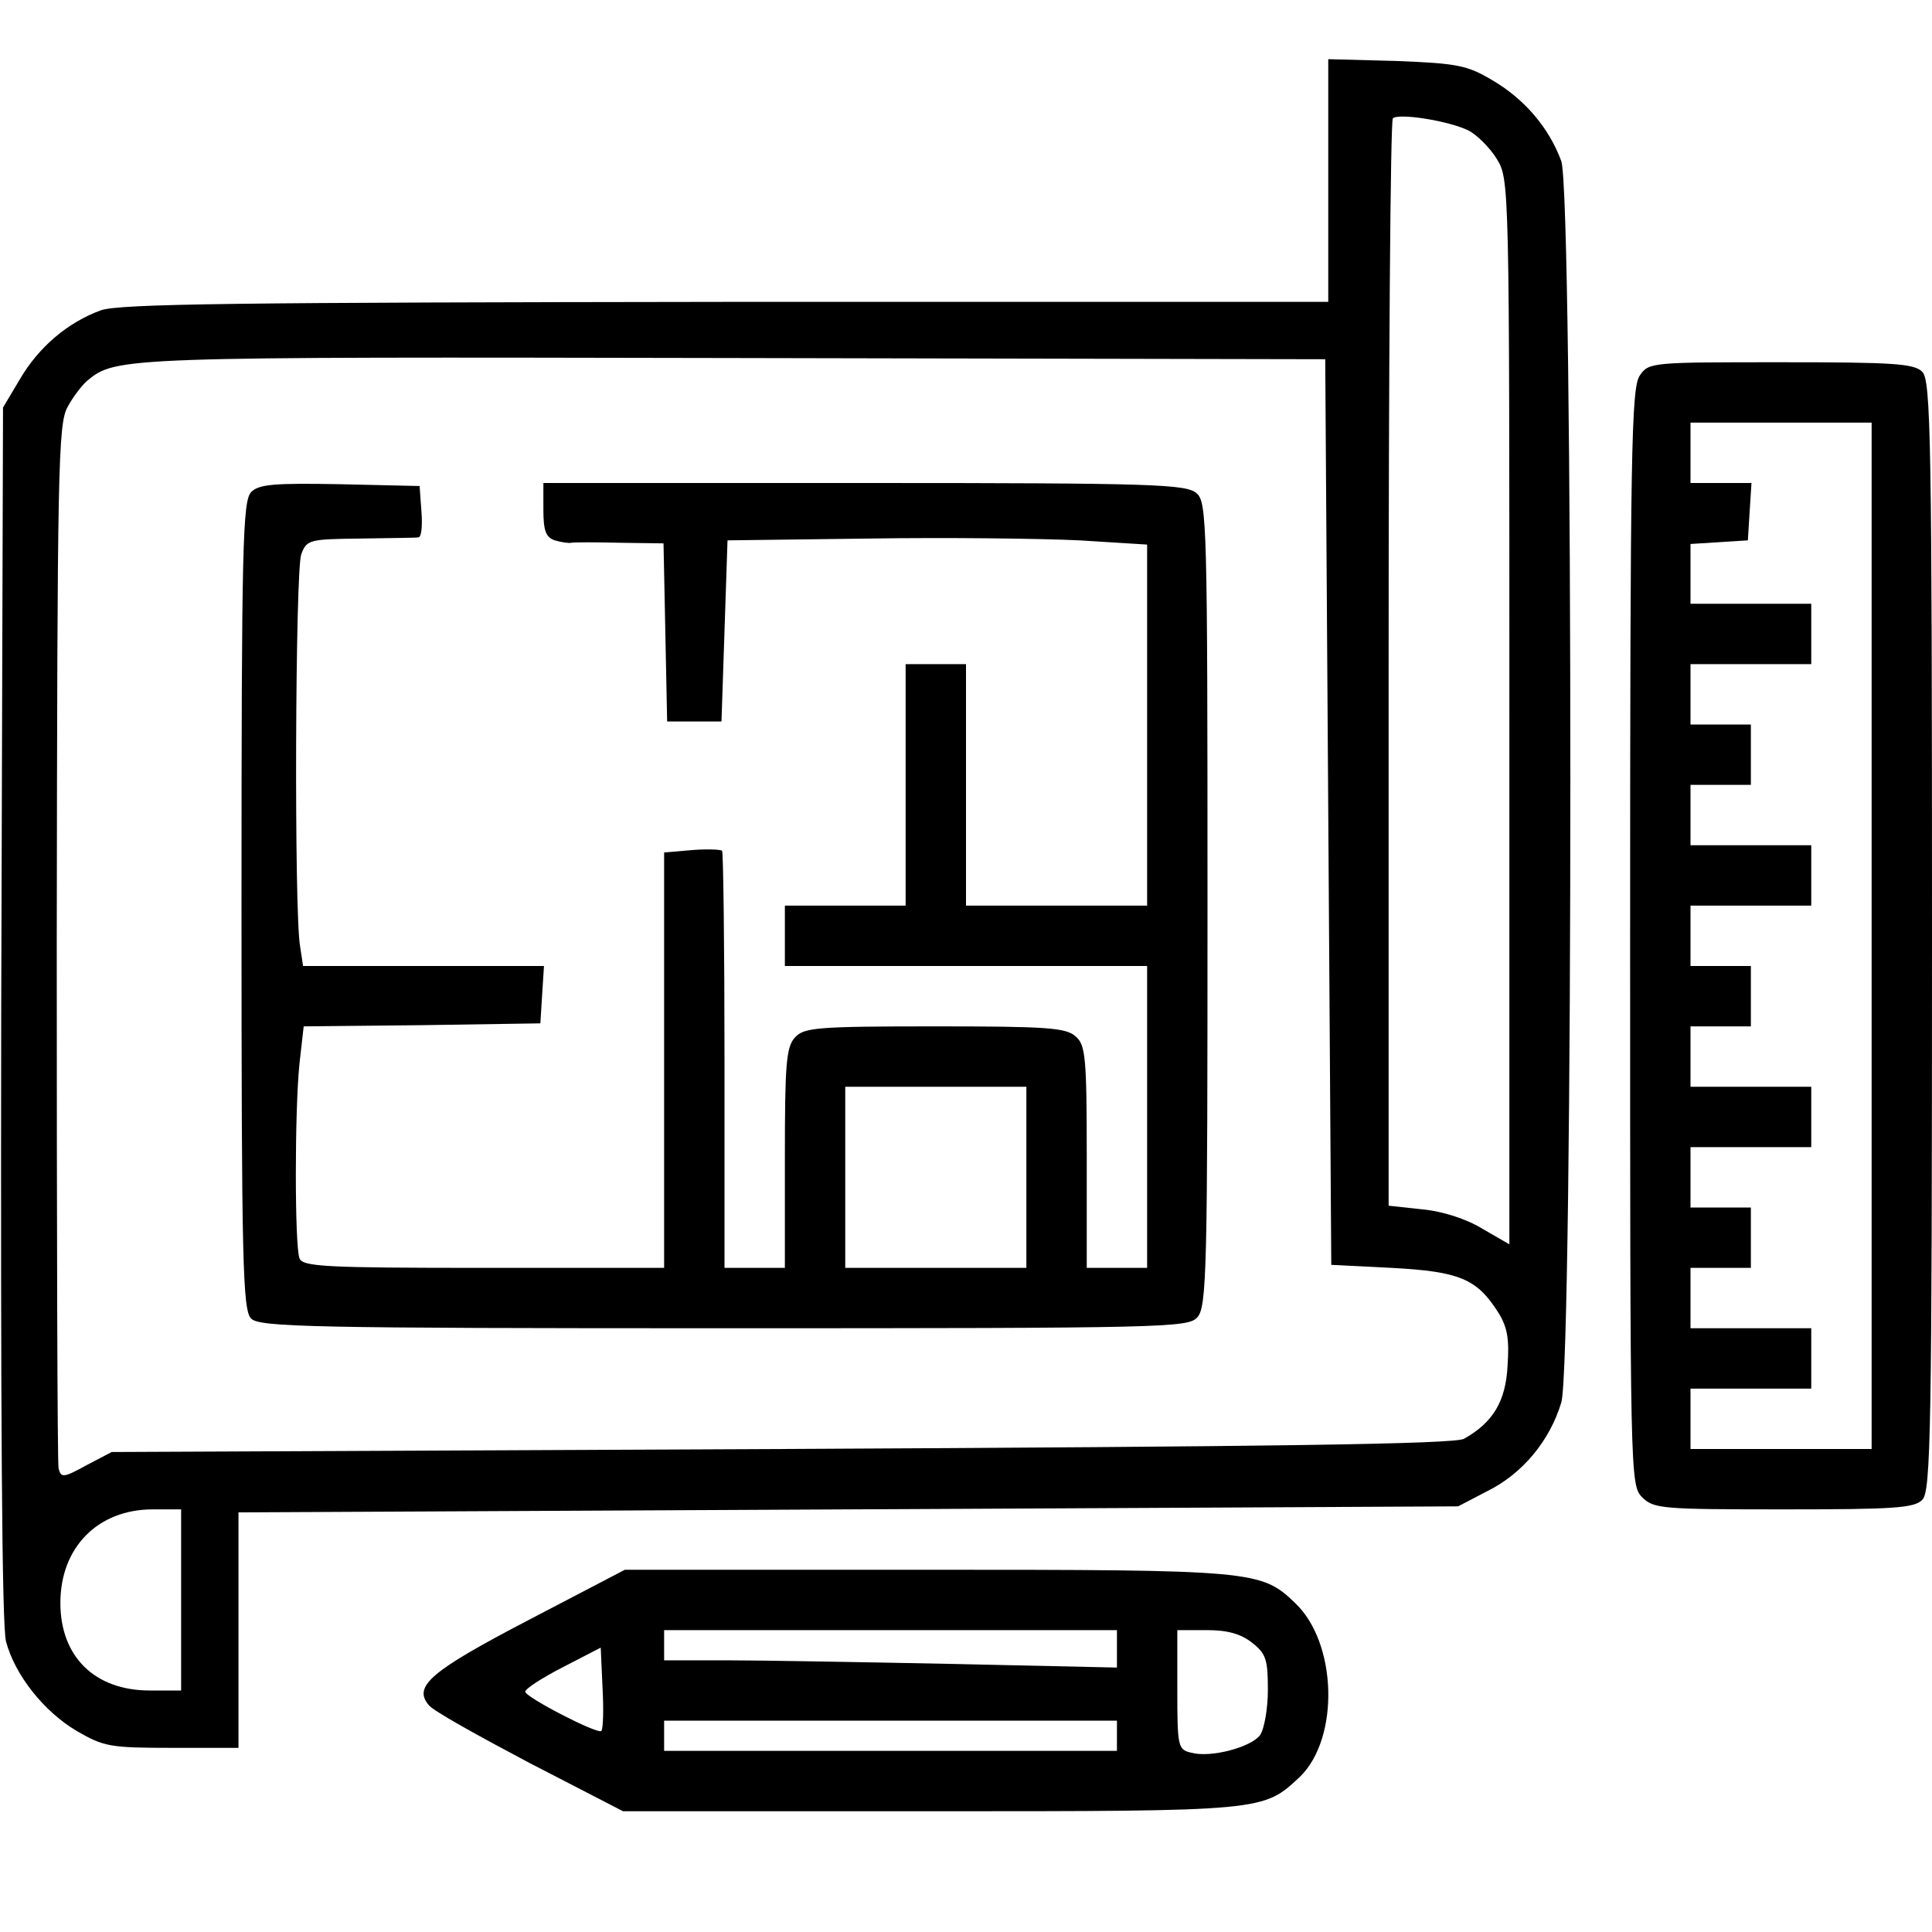
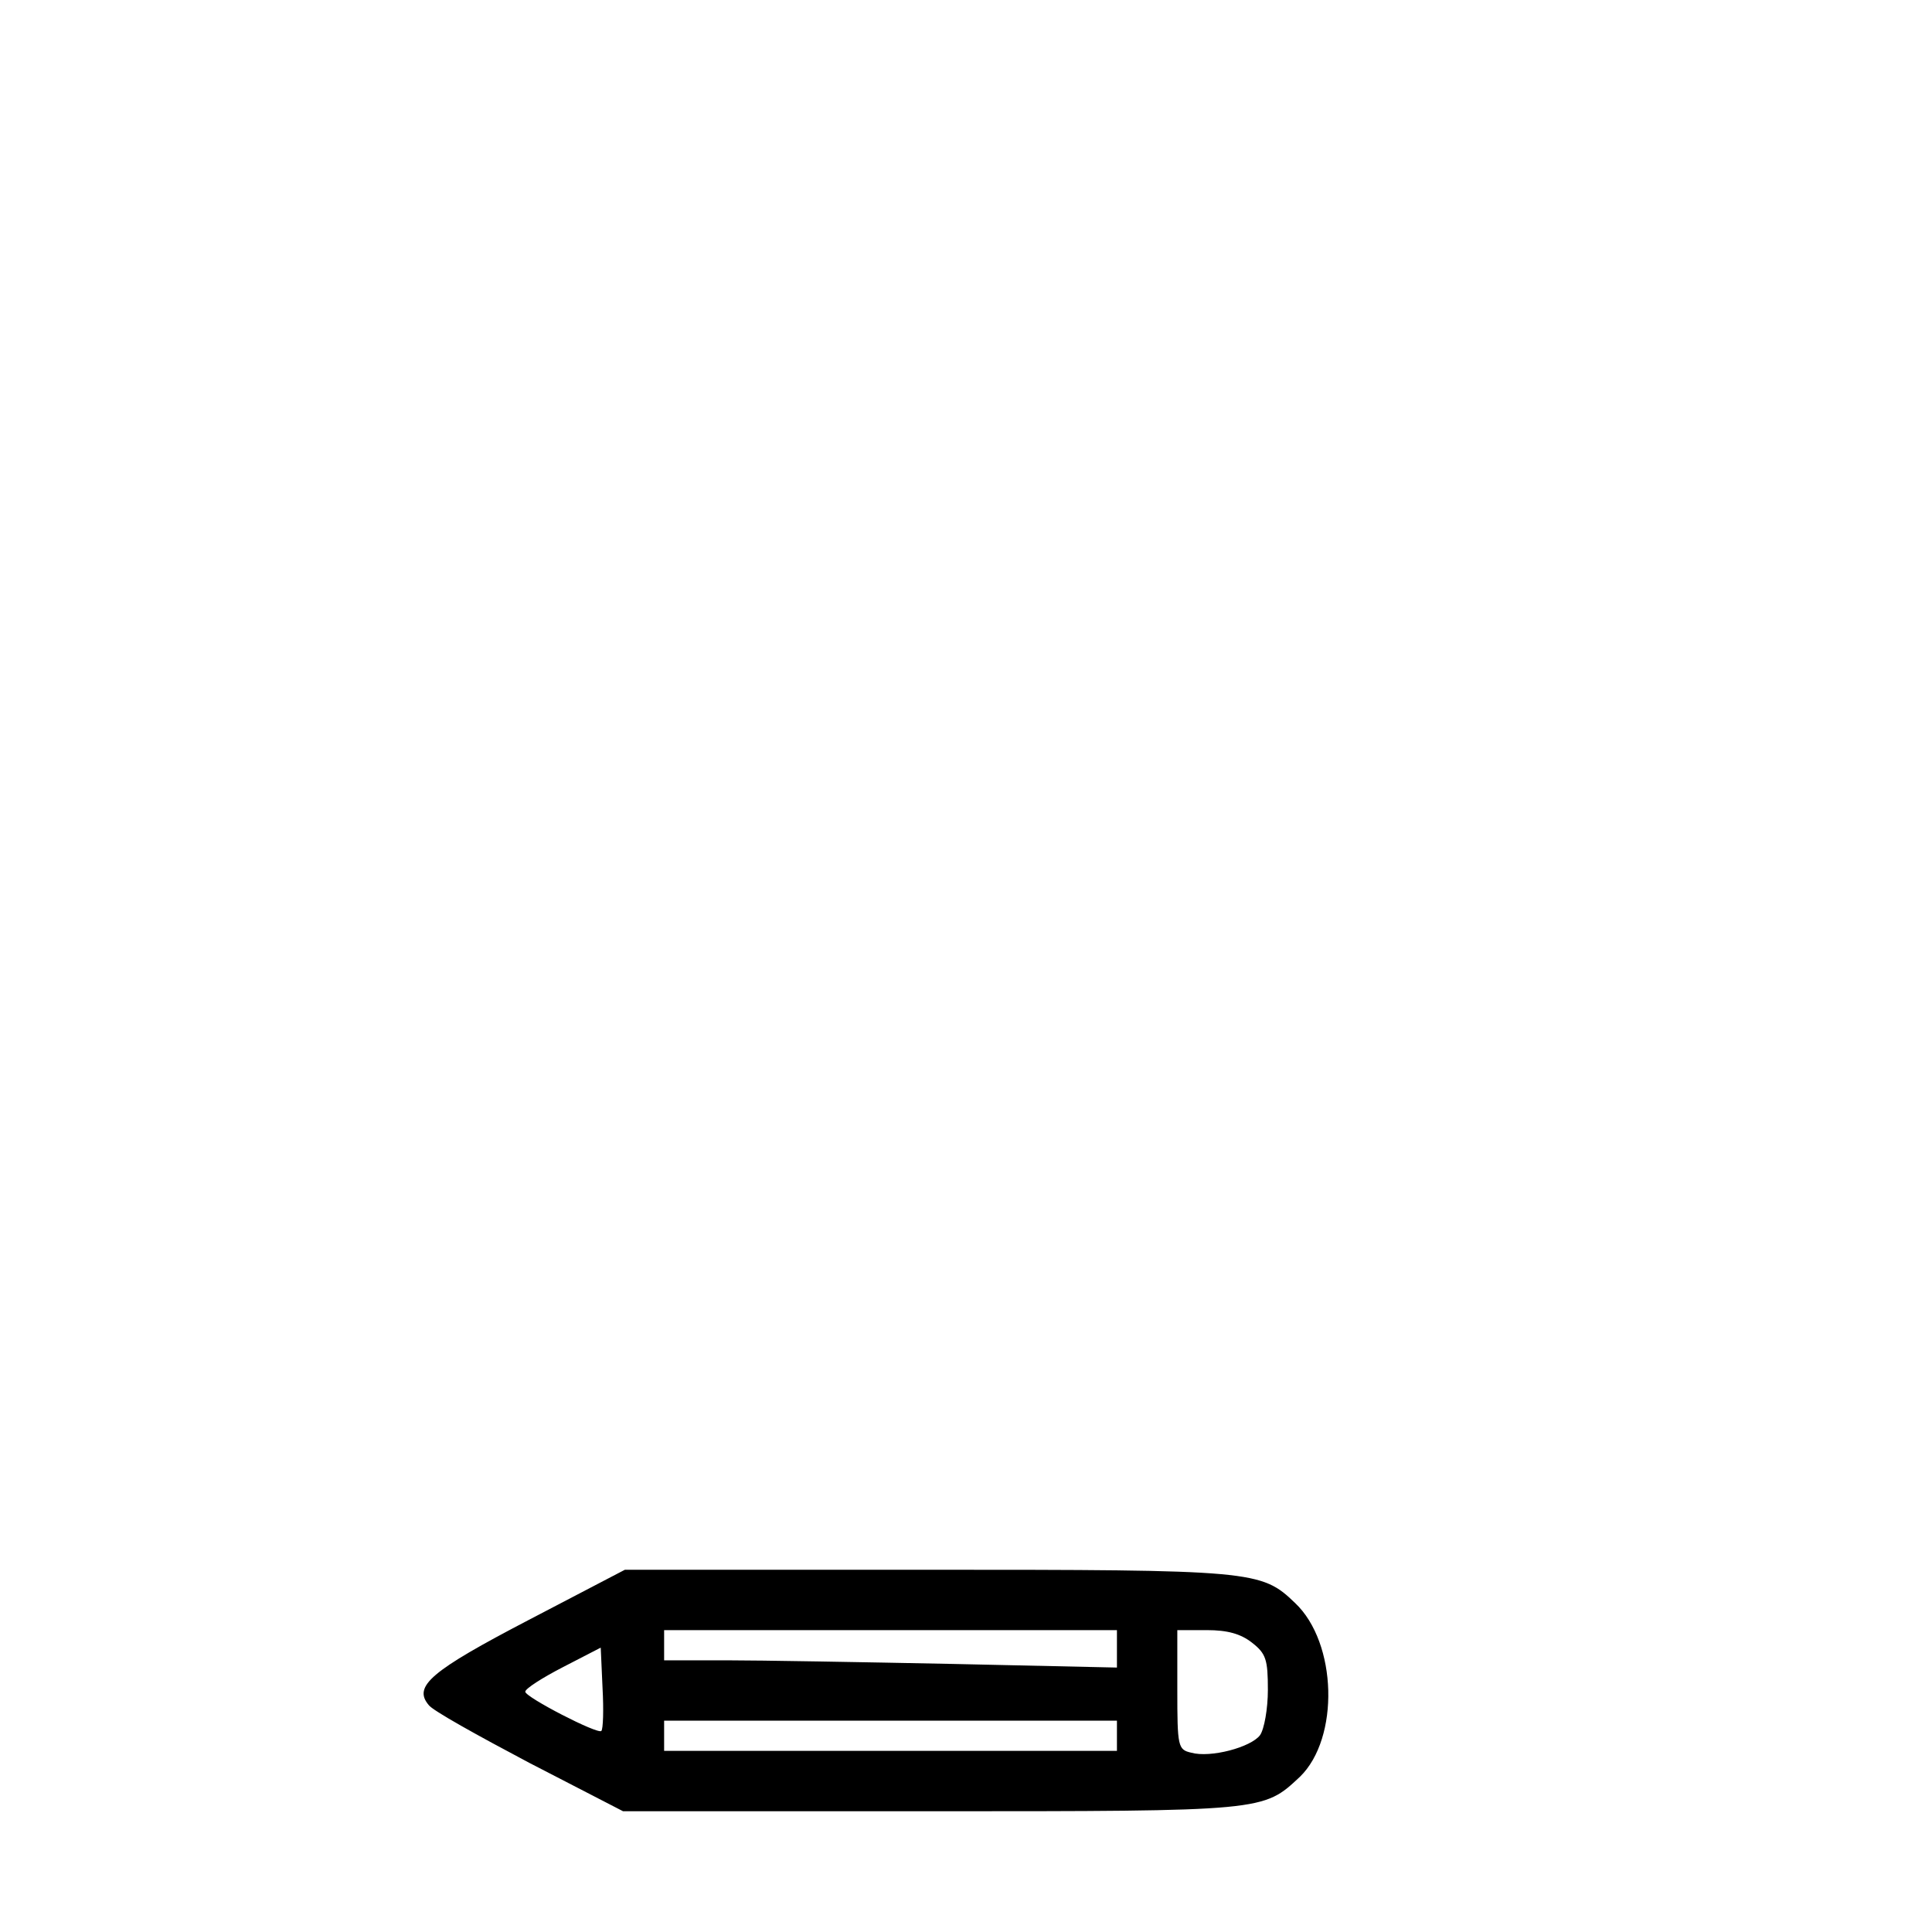
<svg xmlns="http://www.w3.org/2000/svg" width="320pt" height="320pt" viewBox="0 0 320 320" preserveAspectRatio="xMidYMid meet">
  <g transform="translate(0,320) scale(0.1,-0.1)" fill="#000000" stroke="none">
-     <path d="M2200 2901 l0 -201 -997 0 c-808 -1 -1005 -3 -1036 -14 -55 -20 -103 -61 -134 -114 l-28 -47 -3 -1003 c-1 -657 1 -1017 8 -1041 15 -56 63 -116 117 -148 45 -26 55 -28 158 -28 l110 0 0 195 0 195 1010 5 1010 5 48 25 c59 29 104 84 123 147 20 67 20 1999 0 2056 -20 55 -61 103 -114 134 -42 25 -58 28 -159 32 l-113 3 0 -201z m232 83 c14 -7 36 -29 47 -47 21 -34 21 -38 21 -916 l0 -882 -45 26 c-26 16 -66 29 -100 32 l-55 6 0 897 c0 493 3 900 7 904 10 9 92 -4 125 -20z m-232 -1129 l5 -750 100 -5 c112 -6 141 -18 176 -73 16 -25 19 -45 16 -89 -3 -59 -24 -94 -72 -121 -15 -9 -315 -13 -1130 -17 l-1110 -5 -42 -22 c-38 -21 -42 -21 -46 -5 -2 9 -3 402 -3 872 1 782 2 858 18 886 9 17 24 36 32 43 48 40 53 40 1071 38 l980 -2 5 -750z m-1900 -1305 l0 -150 -52 0 c-91 0 -148 56 -148 145 0 92 62 155 153 155 l47 0 0 -150z" />
-     <path d="M416 2385 c-14 -15 -16 -86 -16 -685 0 -594 2 -670 16 -684 14 -14 99 -16 783 -16 731 0 769 1 784 18 16 17 17 79 17 684 0 631 -1 666 -18 681 -17 15 -70 17 -550 17 l-532 0 0 -44 c0 -35 4 -46 19 -51 10 -3 23 -5 27 -4 5 1 42 1 81 0 l72 -1 3 -147 3 -148 45 0 45 0 5 150 5 150 235 3 c129 2 286 0 348 -3 l112 -7 0 -299 0 -299 -150 0 -150 0 0 200 0 200 -50 0 -50 0 0 -200 0 -200 -100 0 -100 0 0 -50 0 -50 300 0 300 0 0 -250 0 -250 -50 0 -50 0 0 183 c0 165 -2 186 -18 200 -16 15 -48 17 -234 17 -195 0 -216 -2 -231 -18 -15 -16 -17 -45 -17 -200 l0 -182 -50 0 -50 0 0 343 c0 189 -2 346 -4 348 -3 2 -25 3 -50 1 l-46 -4 0 -344 0 -344 -299 0 c-263 0 -300 2 -305 16 -8 21 -8 245 0 322 l7 62 196 2 196 3 3 48 3 47 -199 0 -200 0 -5 33 c-10 56 -8 623 2 649 9 24 13 25 98 26 48 1 92 1 96 2 5 0 7 19 5 43 l-3 42 -132 3 c-109 2 -134 0 -147 -13z m1284 -1135 l0 -150 -150 0 -150 0 0 150 0 150 150 0 150 0 0 -150z" />
-     <path d="M2716 2578 c-14 -20 -16 -125 -16 -930 0 -895 0 -908 20 -928 19 -19 33 -20 234 -20 182 0 217 2 230 16 14 14 16 112 16 934 0 822 -2 920 -16 934 -13 14 -49 16 -234 16 -215 0 -219 0 -234 -22z m384 -928 l0 -850 -150 0 -150 0 0 50 0 50 100 0 100 0 0 50 0 50 -100 0 -100 0 0 50 0 50 50 0 50 0 0 50 0 50 -50 0 -50 0 0 50 0 50 100 0 100 0 0 50 0 50 -100 0 -100 0 0 50 0 50 50 0 50 0 0 50 0 50 -50 0 -50 0 0 50 0 50 100 0 100 0 0 50 0 50 -100 0 -100 0 0 50 0 50 50 0 50 0 0 50 0 50 -50 0 -50 0 0 50 0 50 100 0 100 0 0 50 0 50 -100 0 -100 0 0 49 0 50 48 3 47 3 3 48 3 47 -50 0 -51 0 0 50 0 50 150 0 150 0 0 -850z" />
    <path d="M876 517 c-163 -85 -192 -110 -166 -141 6 -9 82 -51 167 -96 l155 -80 509 0 c555 0 551 0 612 57 66 64 62 222 -8 288 -56 54 -69 55 -611 55 l-499 0 -159 -83z m974 -48 l0 -31 -272 6 c-150 3 -319 6 -375 6 l-103 0 0 25 0 25 375 0 375 0 0 -31z m224 10 c23 -18 26 -28 26 -78 0 -31 -6 -65 -13 -75 -15 -20 -82 -38 -114 -29 -22 5 -23 10 -23 104 l0 99 49 0 c34 0 56 -6 75 -21z m-1078 -146 c-6 -6 -126 56 -126 65 0 5 28 23 63 41 l62 32 3 -67 c2 -36 1 -68 -2 -71z m854 -8 l0 -25 -375 0 -375 0 0 25 0 25 375 0 375 0 0 -25z" />
  </g>
</svg>